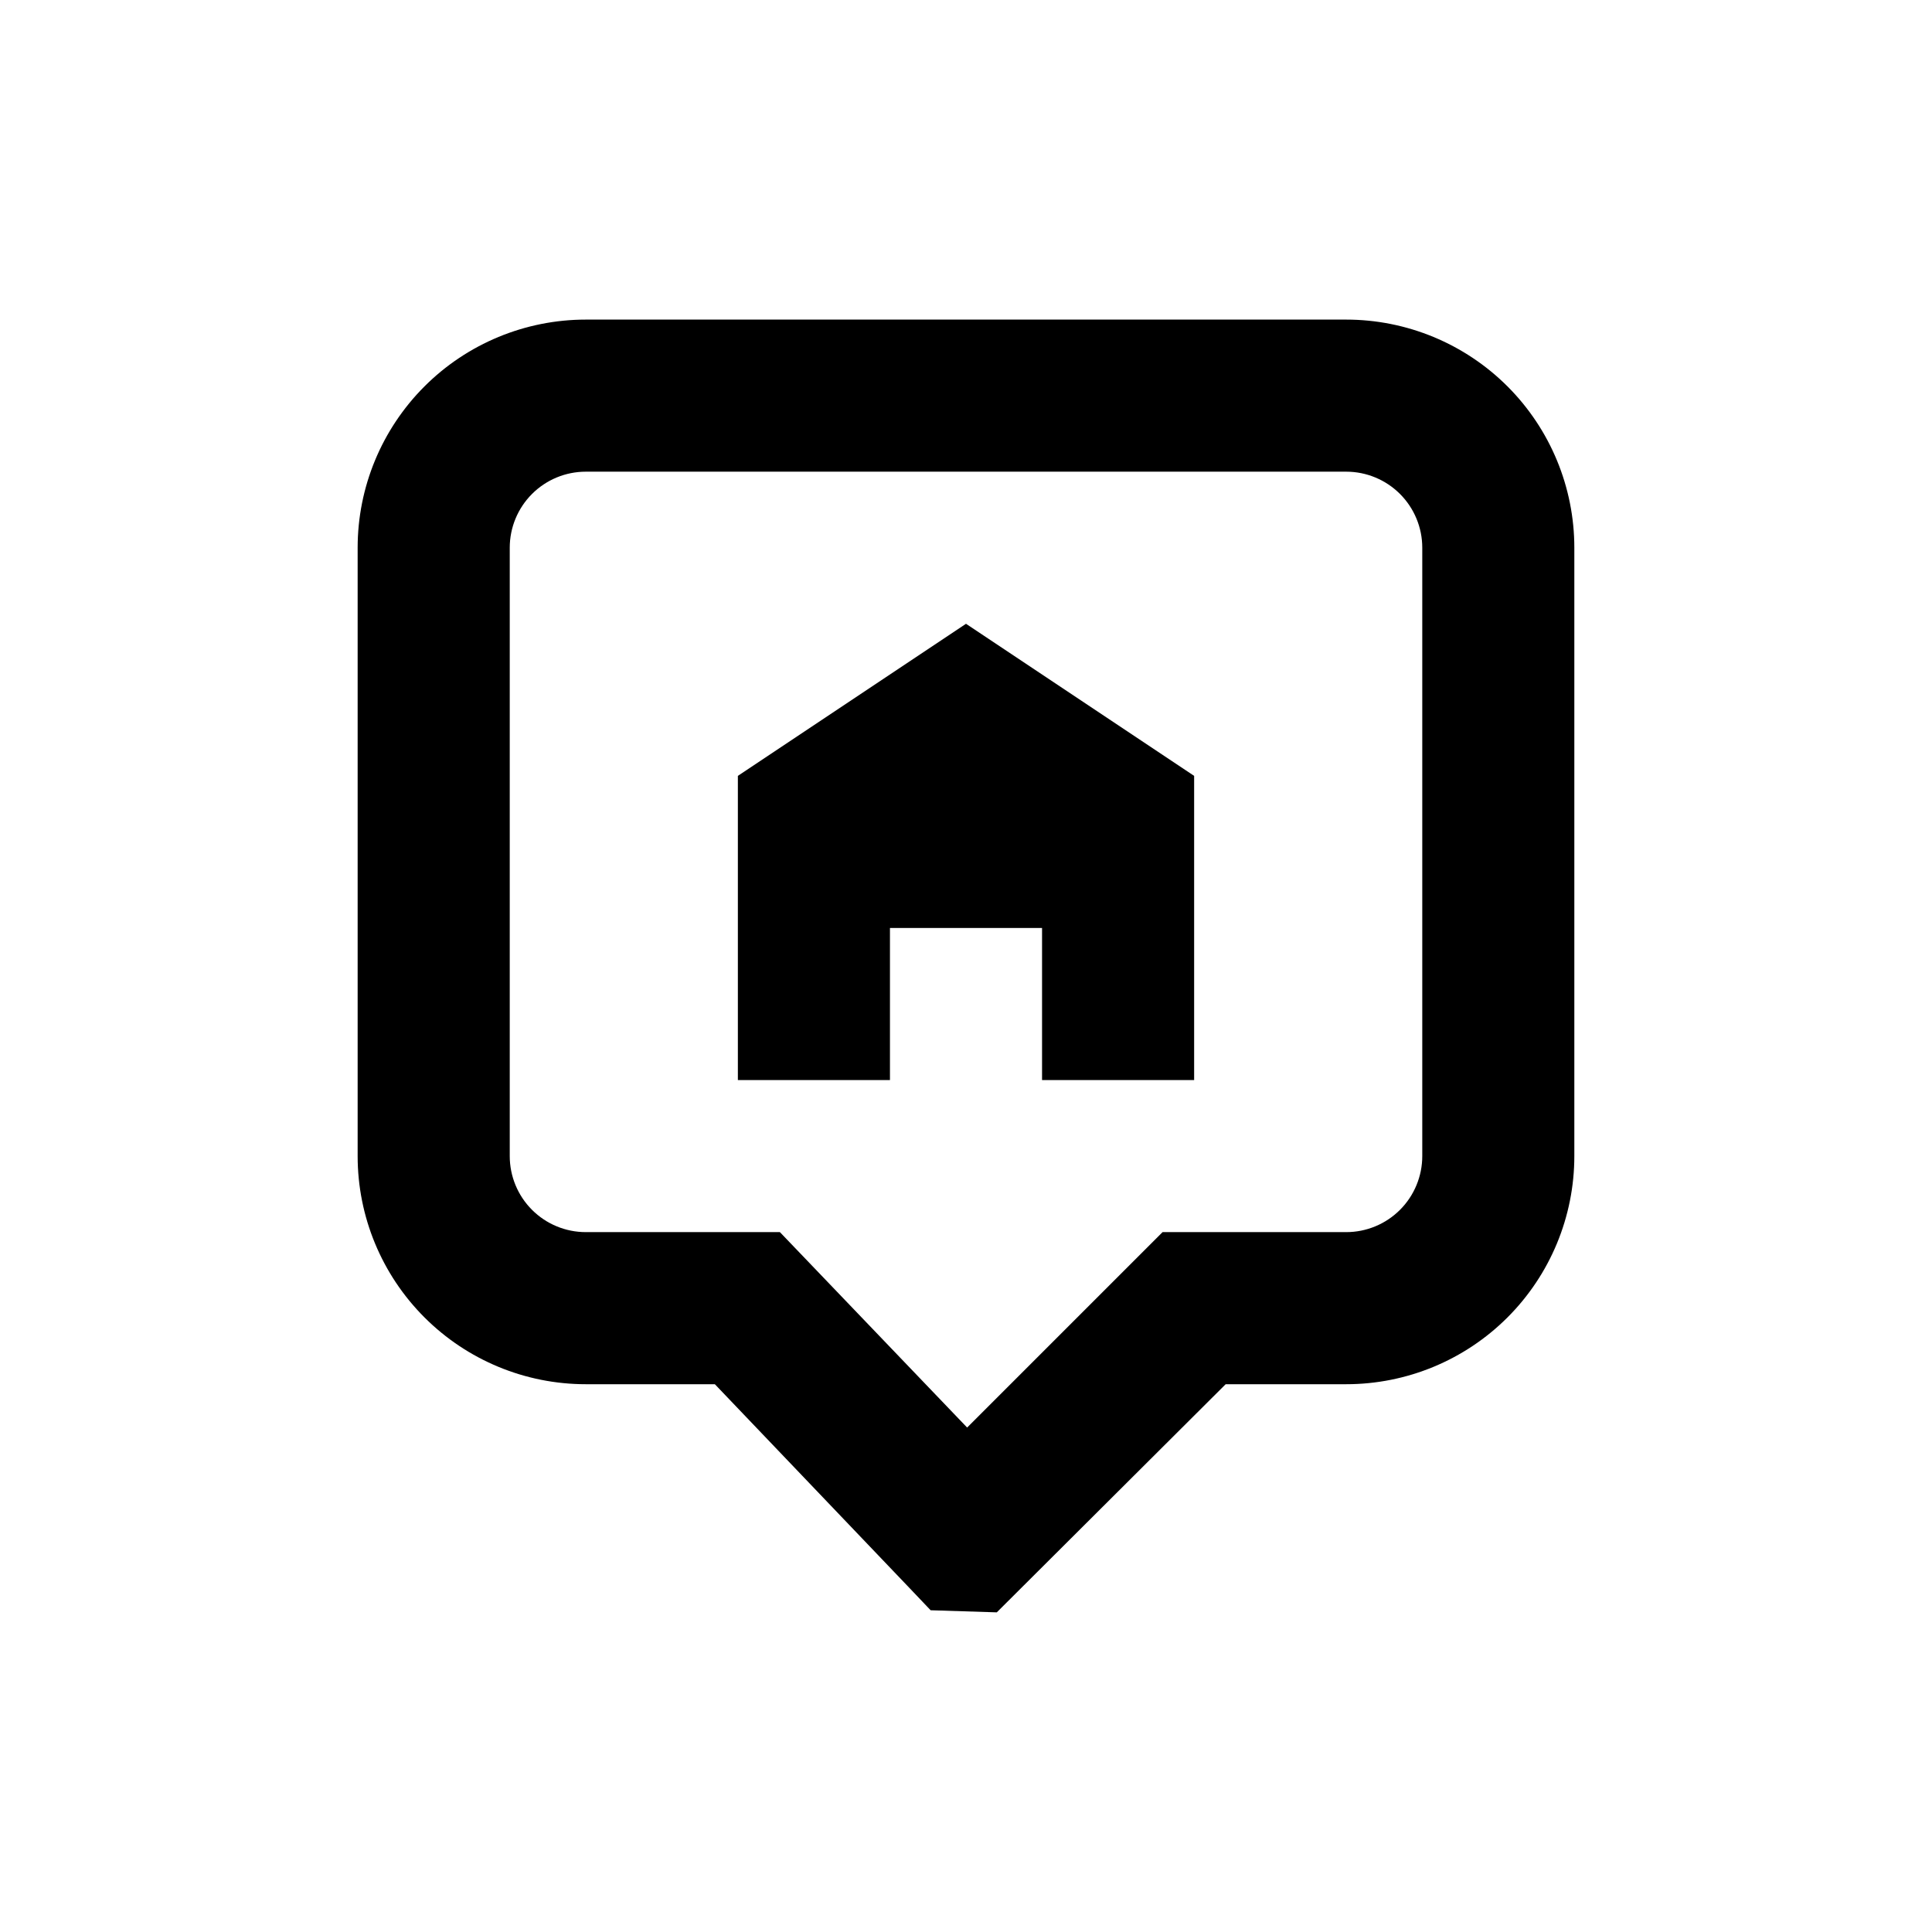
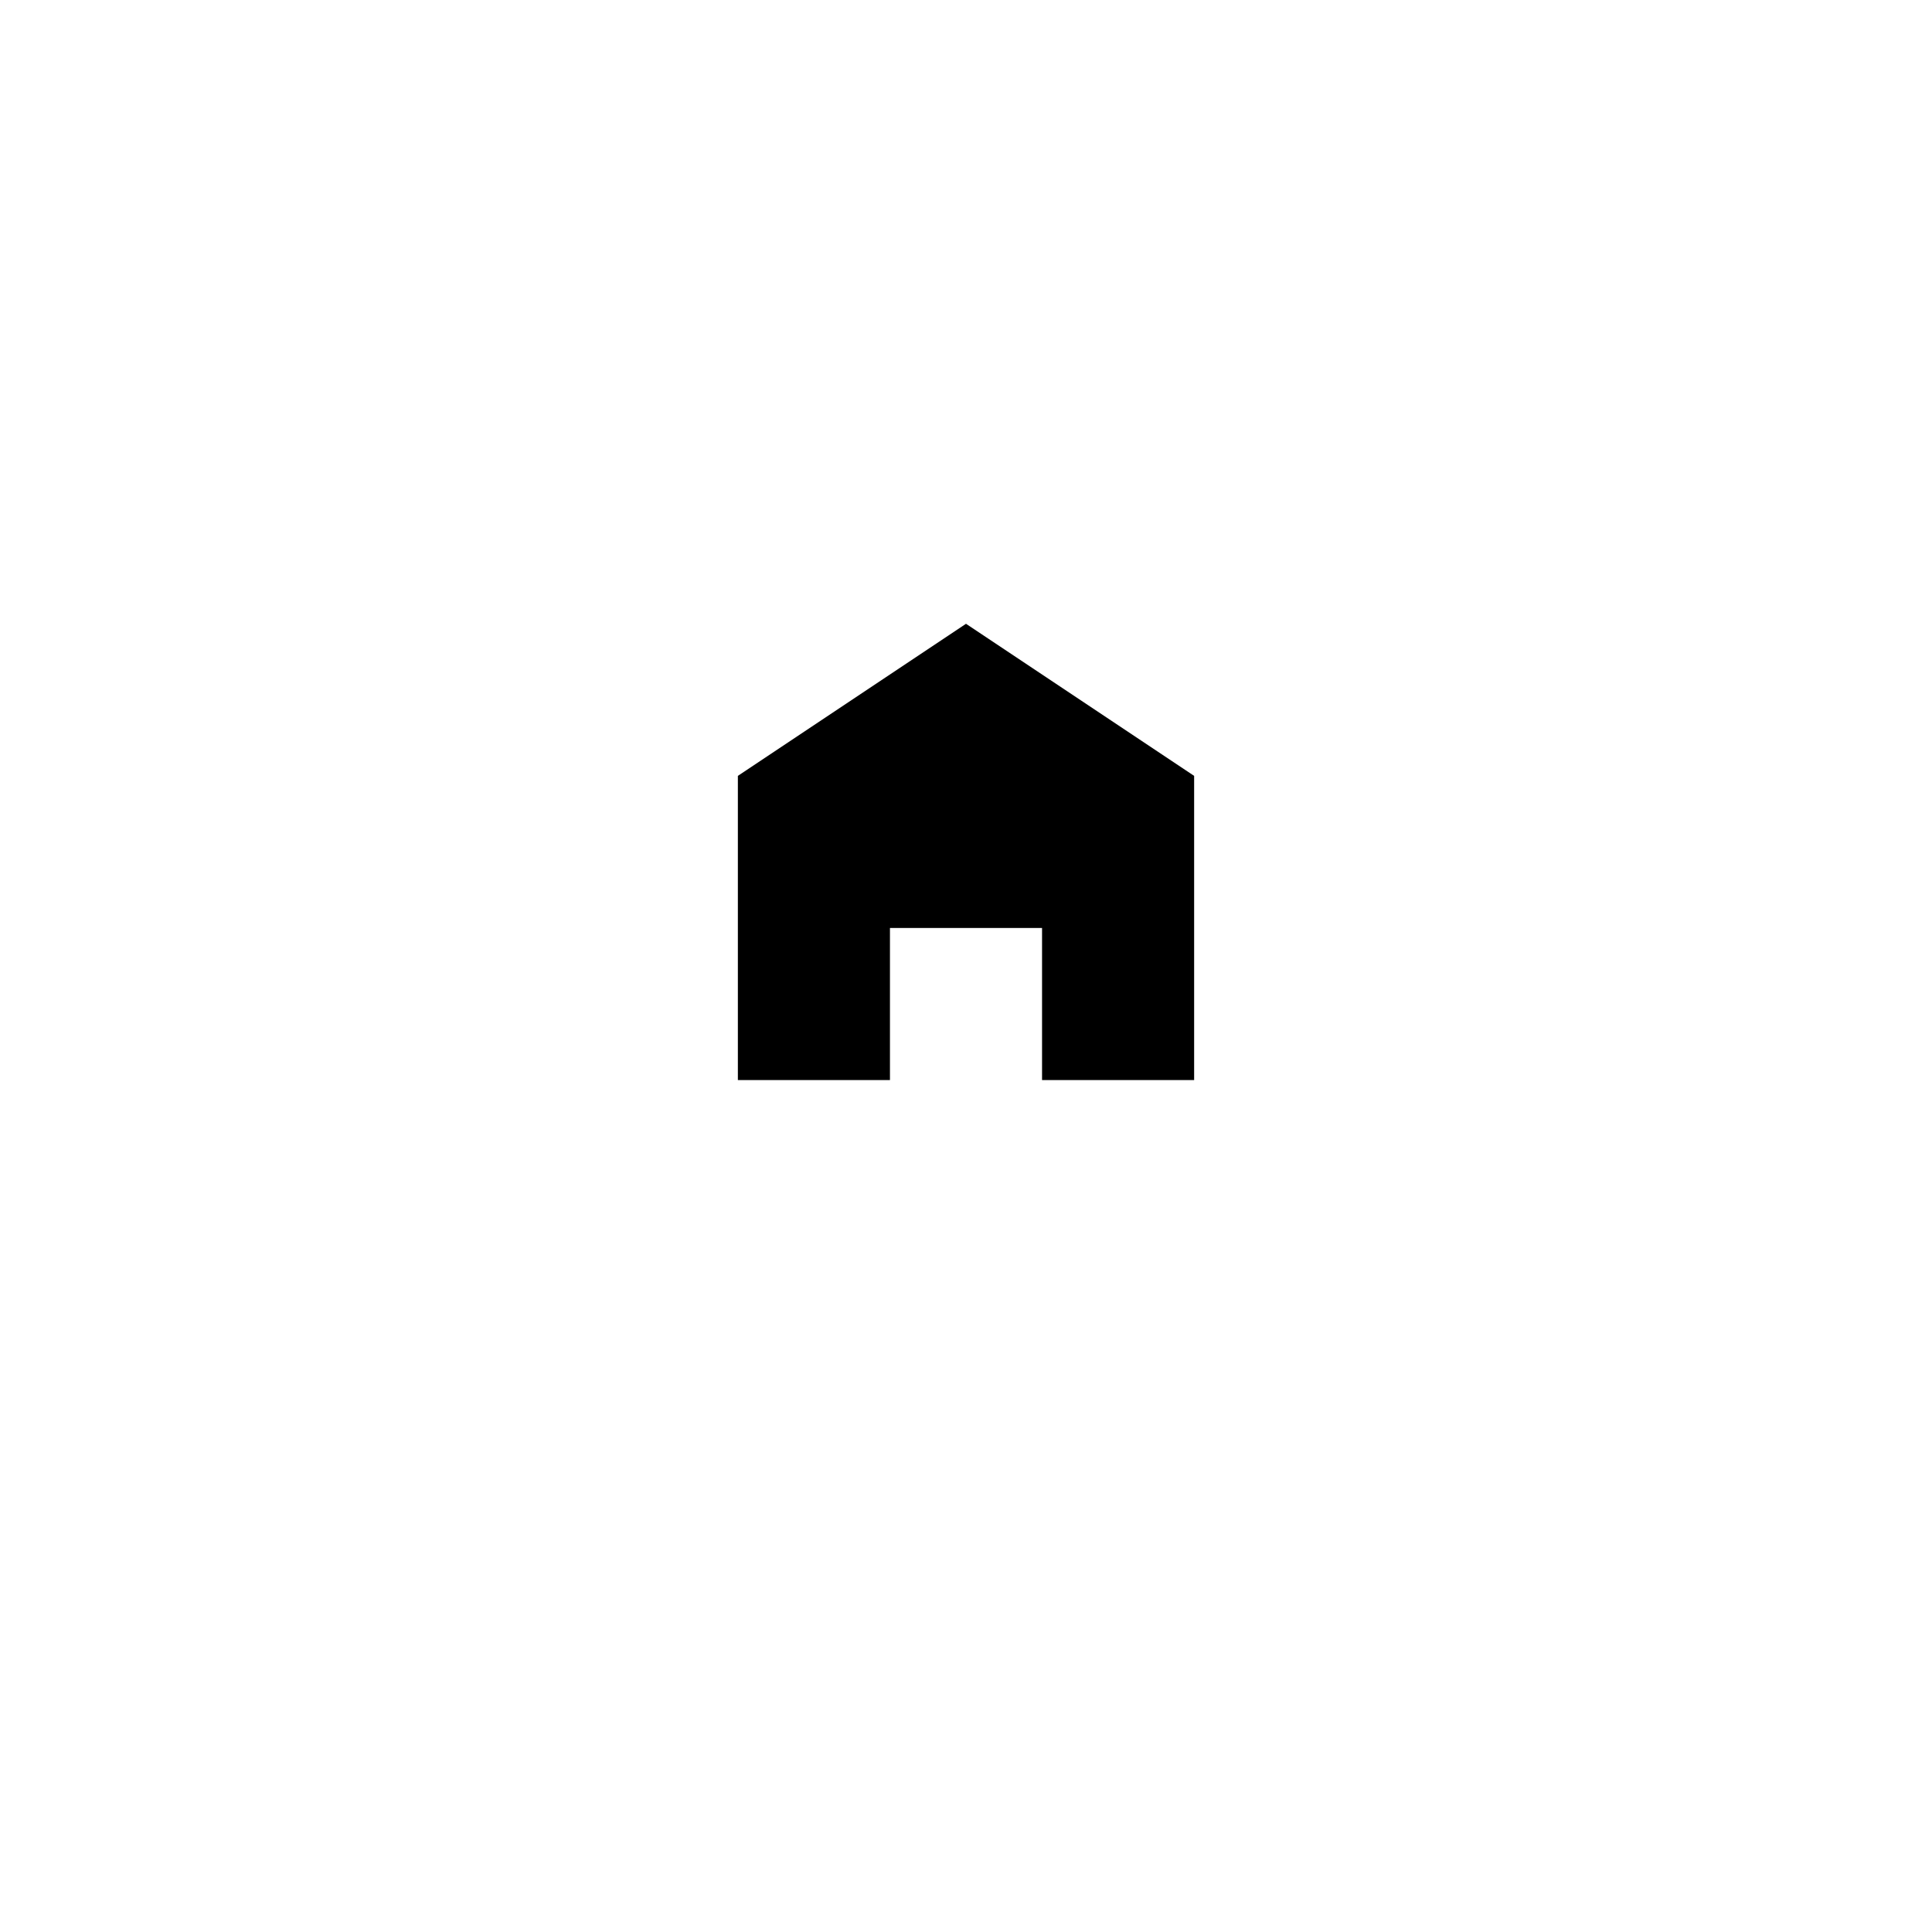
<svg xmlns="http://www.w3.org/2000/svg" fill="#000000" width="800px" height="800px" version="1.1" viewBox="144 144 512 512">
  <g>
-     <path d="m408.16 571.29-17.531-0.555-5.746-6.043-51.438-53.859h-34.207c-16.035 0-31.414-6.367-42.75-17.707-11.34-11.336-17.707-26.715-17.707-42.75v-161.22c0-16.035 6.367-31.41 17.707-42.75 11.336-11.336 26.715-17.707 42.75-17.707h201.52c16.031 0 31.41 6.371 42.75 17.707 11.336 11.34 17.707 26.715 17.707 42.75v161.22c0 16.035-6.371 31.414-17.707 42.75-11.34 11.34-26.719 17.707-42.75 17.707h-31.941zm-108.92-302.29c-5.348 0-10.473 2.125-14.25 5.902-3.781 3.781-5.902 8.906-5.902 14.25v161.22c0 5.344 2.121 10.473 5.902 14.25 3.777 3.781 8.902 5.902 14.25 5.902h51.438l49.625 51.793 51.793-51.793h48.668c5.344 0 10.469-2.121 14.25-5.902 3.777-3.777 5.902-8.906 5.902-14.25v-161.22c0-5.344-2.125-10.469-5.902-14.25-3.781-3.777-8.906-5.902-14.25-5.902z" />
    <path d="m400 309.31-60.457 40.305v80.609h40.305v-40.305h40.305v40.305h40.305v-80.609z" />
  </g>
</svg>